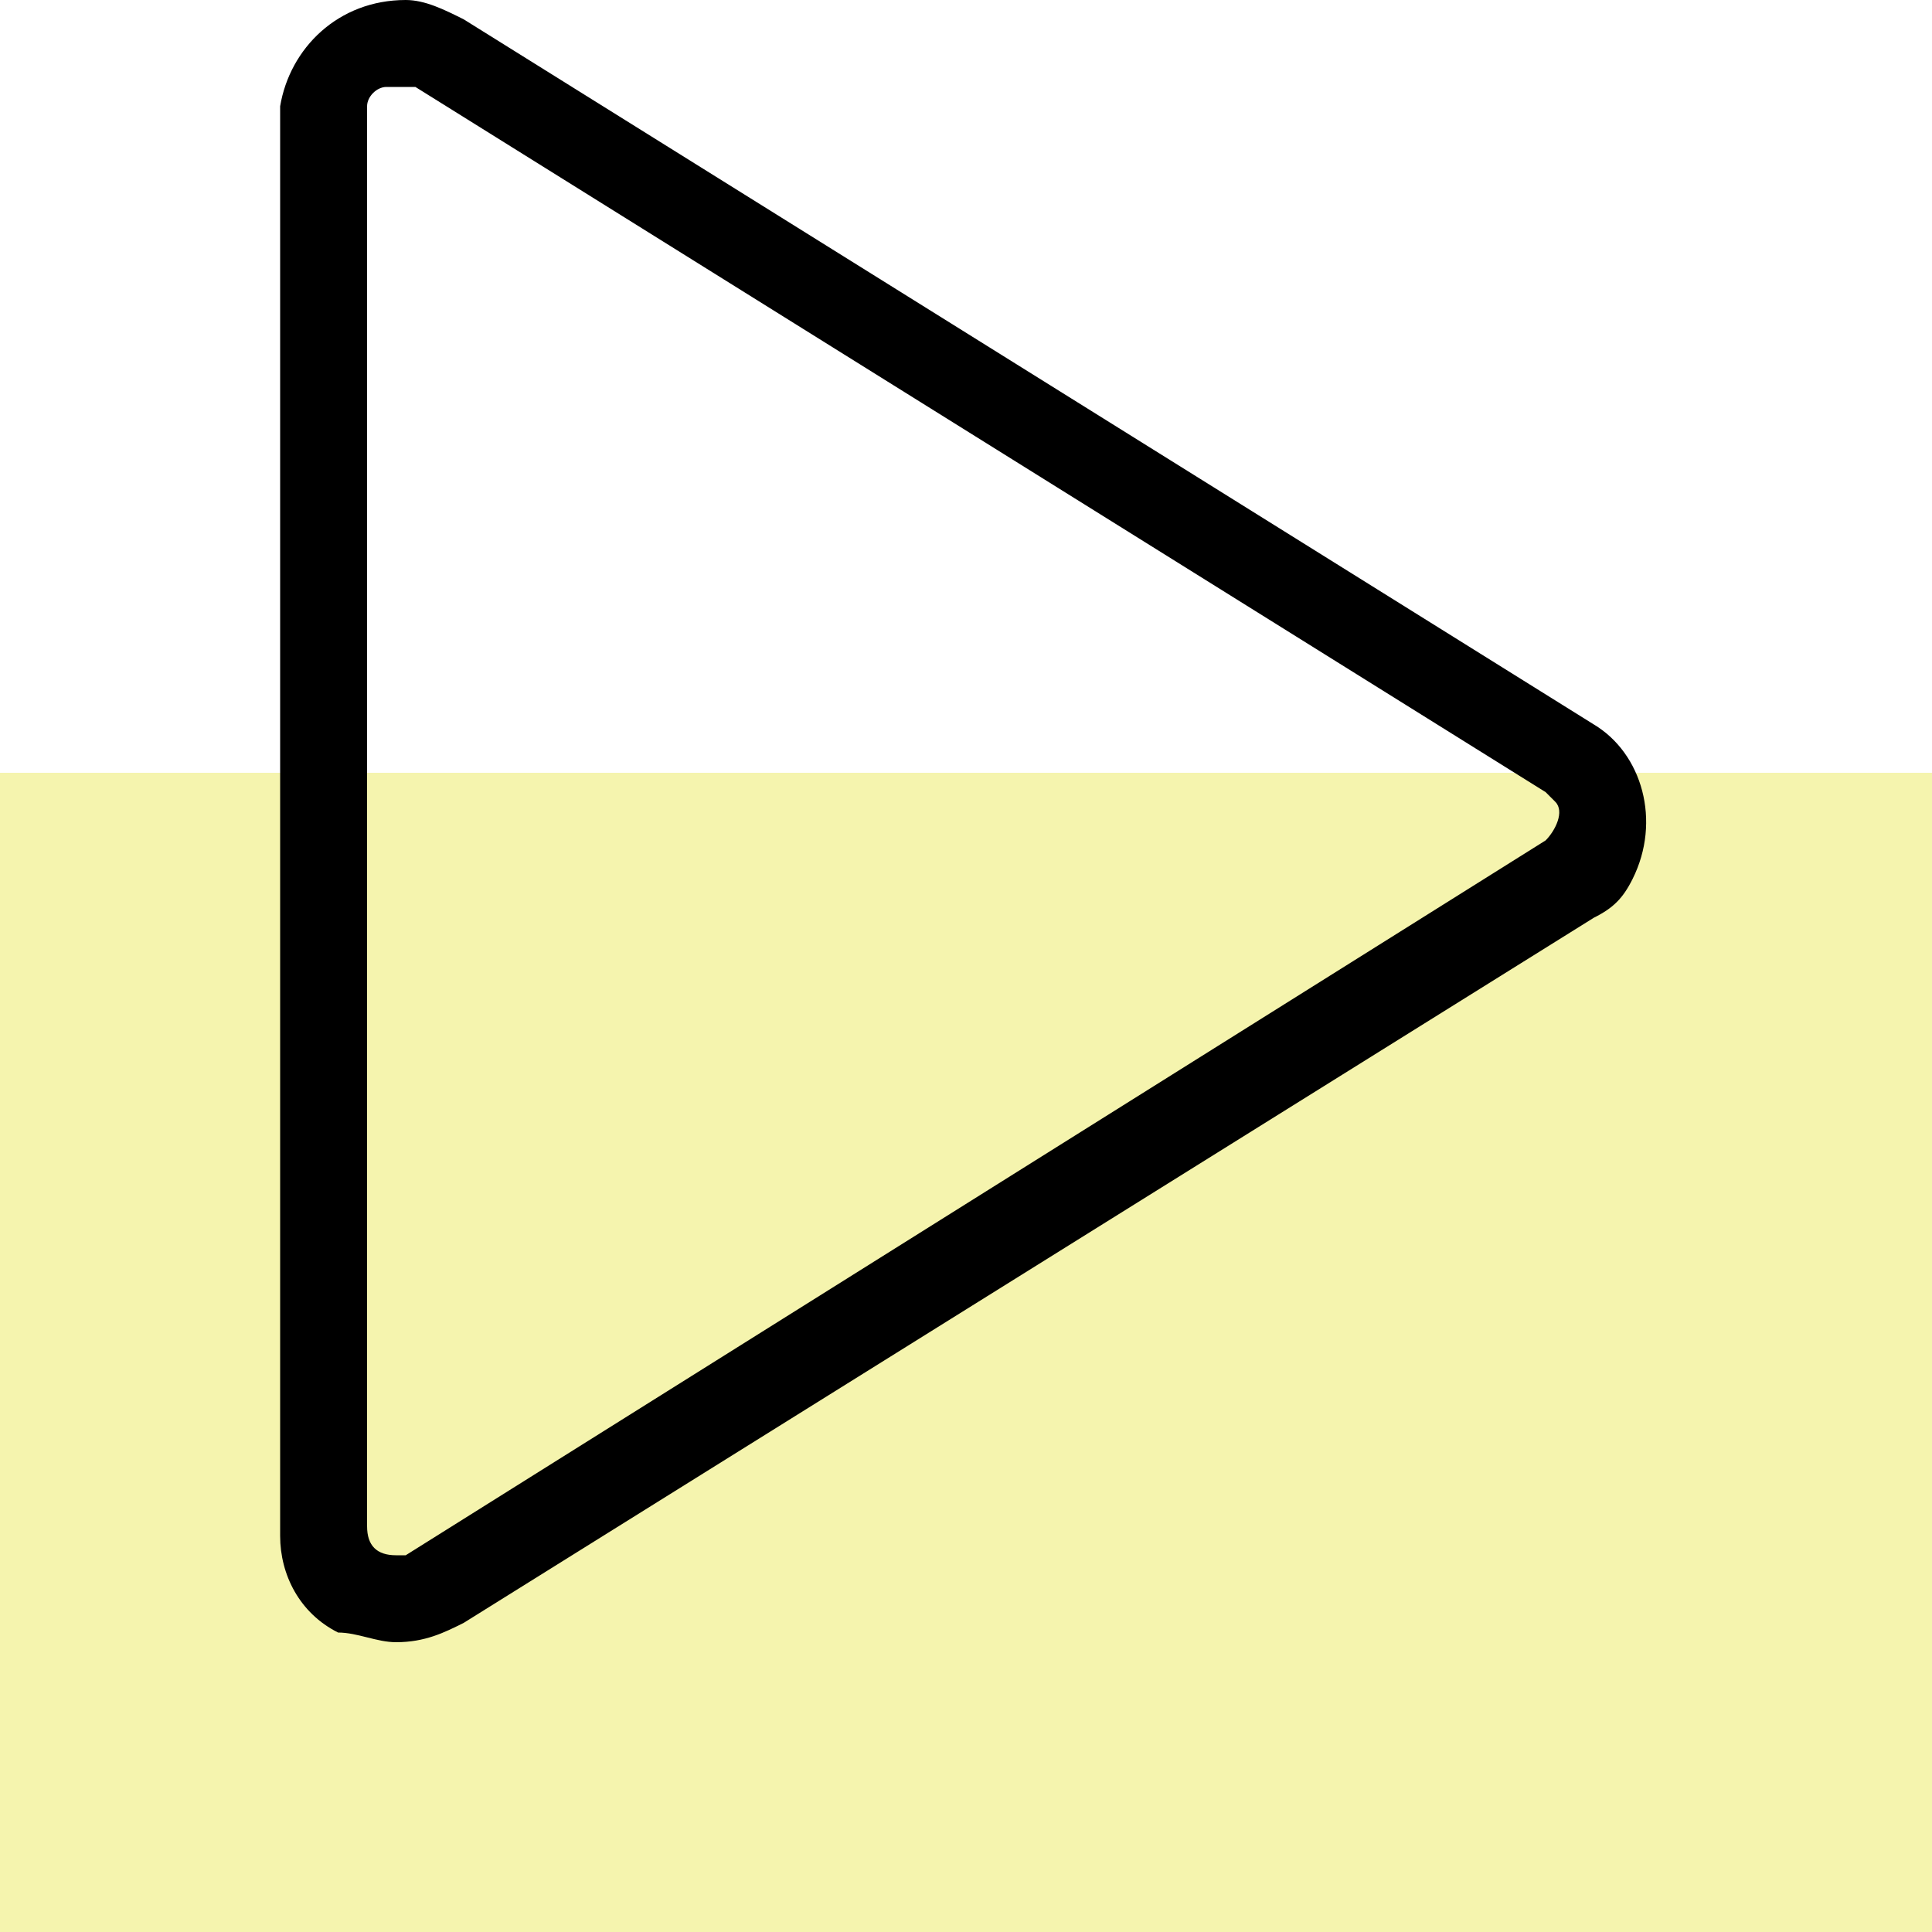
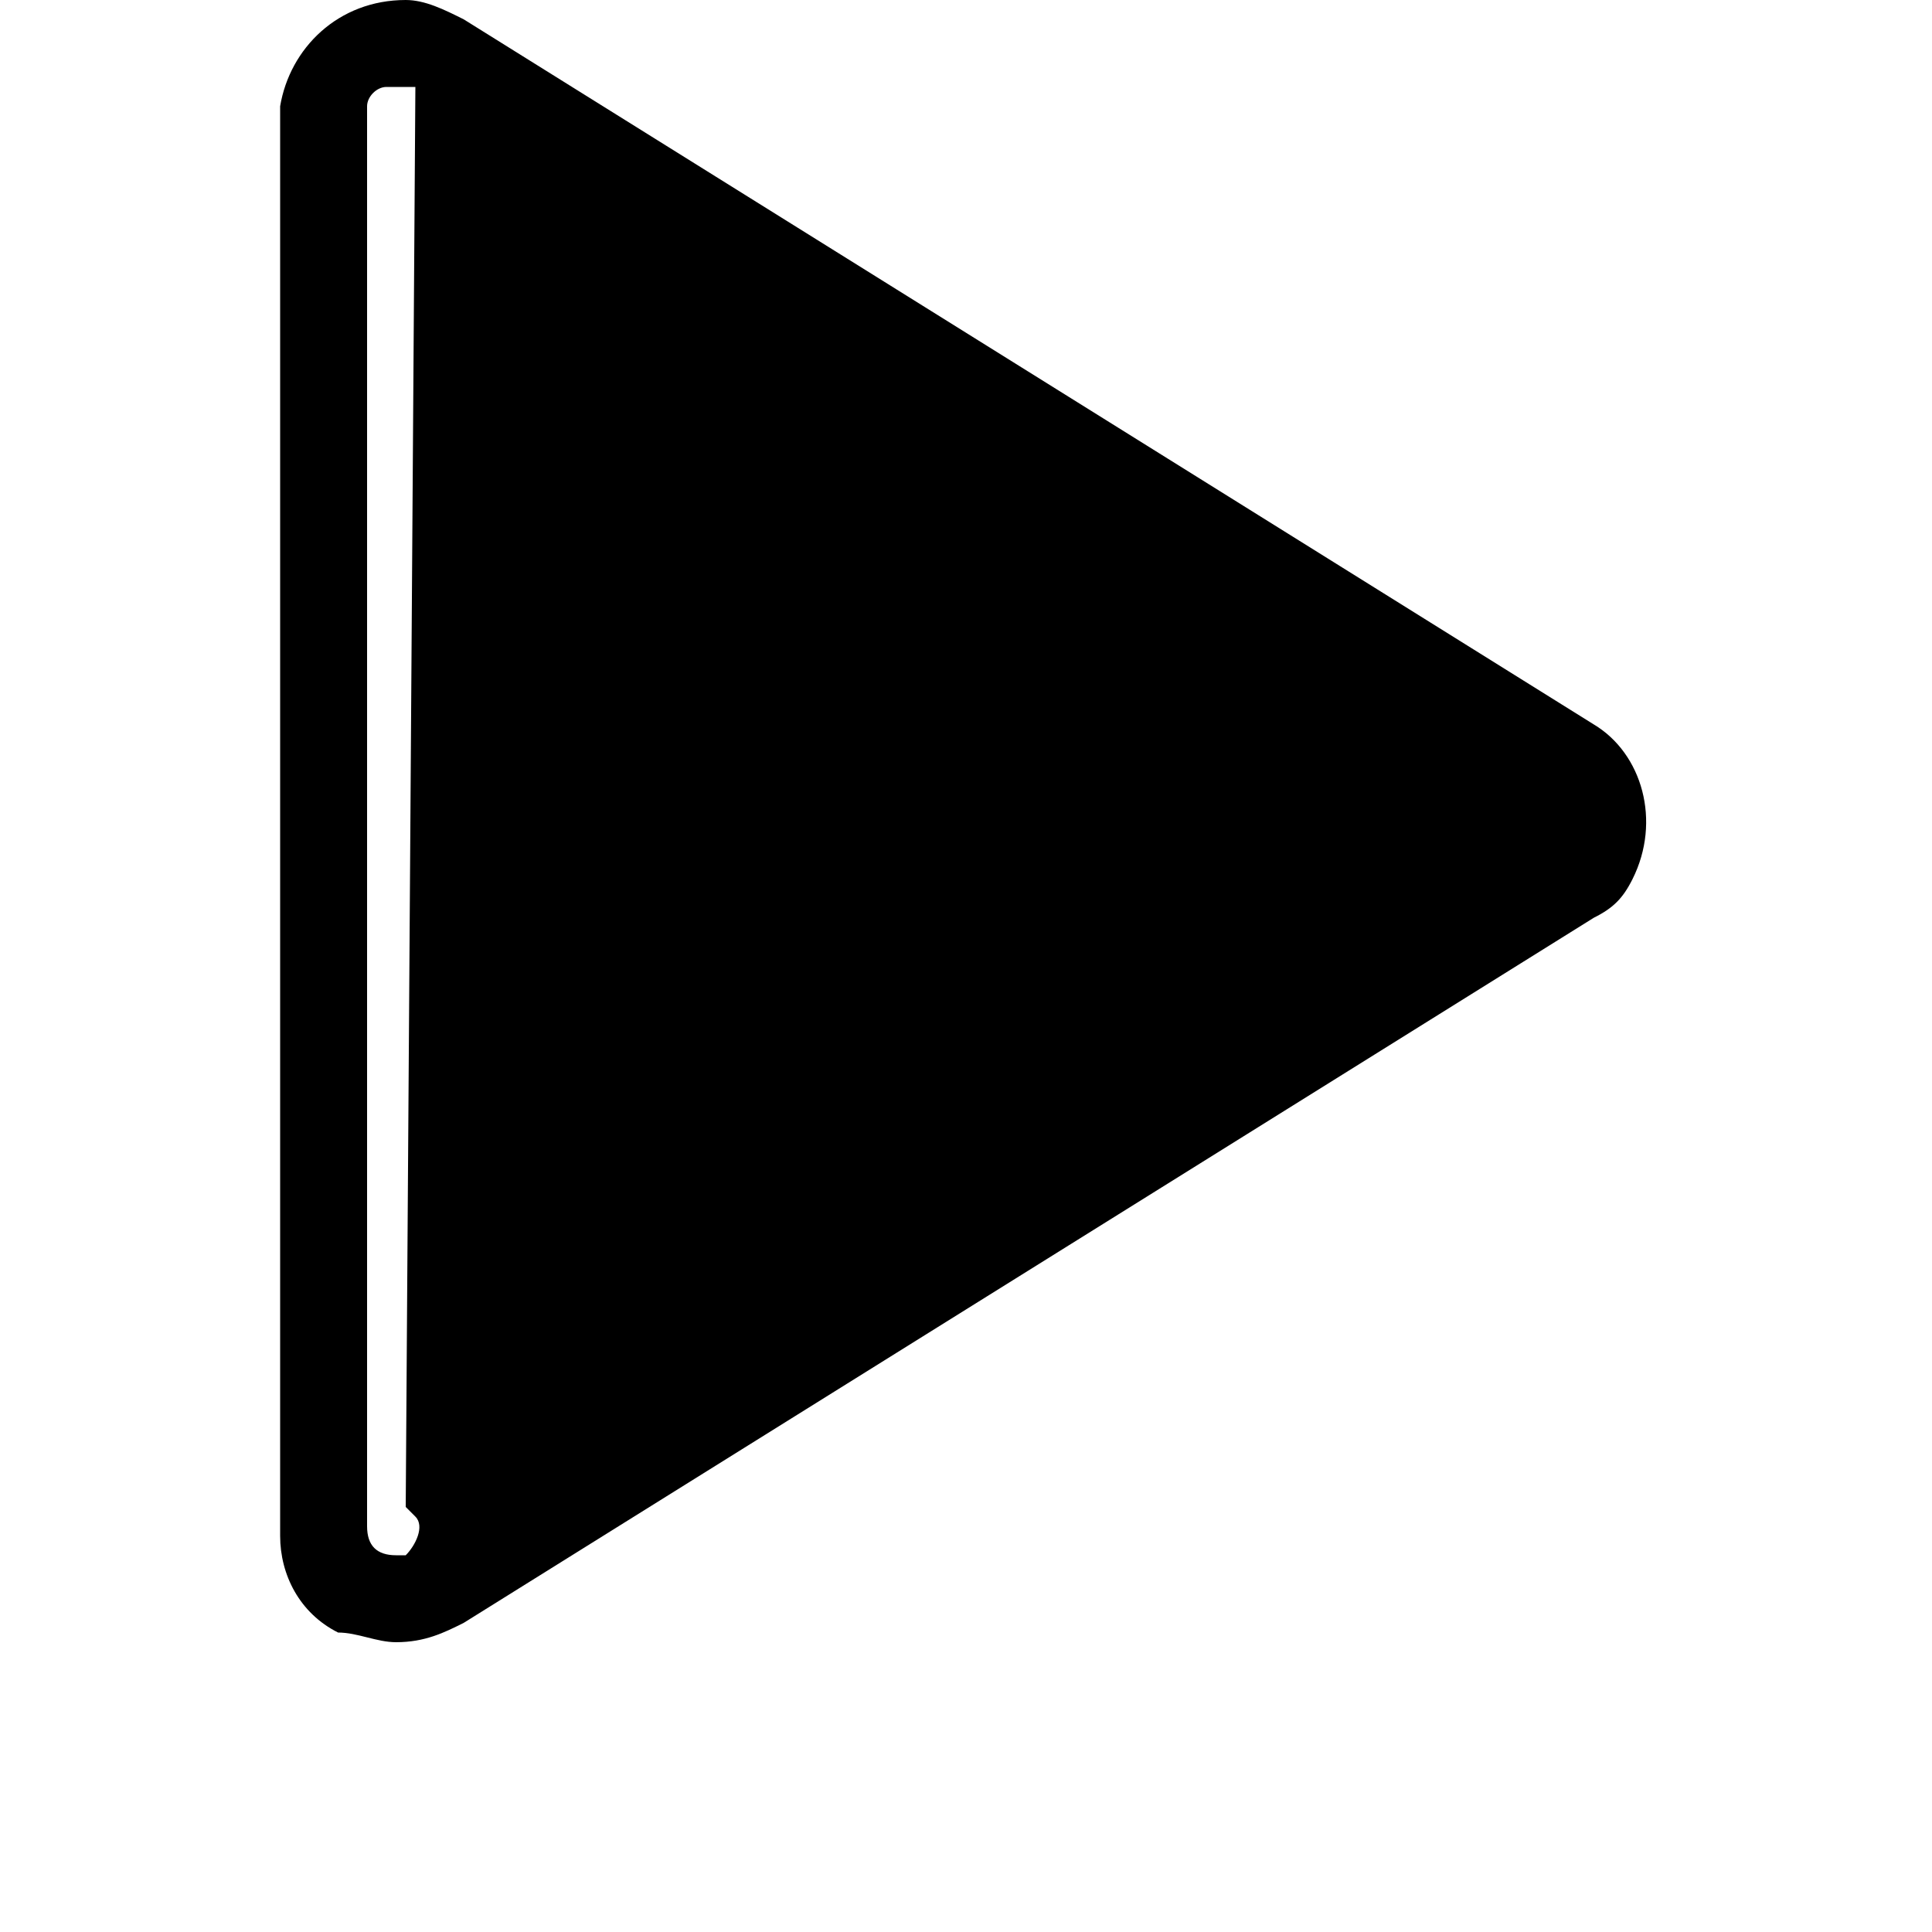
<svg xmlns="http://www.w3.org/2000/svg" version="1.1" id="Ebene_1" x="0px" y="0px" viewBox="0 0 20 20" style="enable-background:new 0 0 20 20;" xml:space="preserve">
  <style type="text/css">
	.st0{opacity:0.32;fill:#DEDC00;enable-background:new    ;}
</style>
-   <rect id="Rechteck_102" y="8" class="st0" width="20" height="12" />
  <g id="Layer_2">
-     <path d="M4.1,17c-0.2,0-0.4-0.1-0.6-0.1c-0.4-0.2-0.6-0.6-0.6-1V1.1C3,0.5,3.5,0,4.2,0c0.2,0,0.4,0.1,0.6,0.2l11.7,7.3   c0.5,0.3,0.7,1,0.4,1.6c-0.1,0.2-0.2,0.3-0.4,0.4L4.8,16.8C4.6,16.9,4.4,17,4.1,17L4.1,17z M4.1,0.9c0,0-0.1,0-0.1,0   C3.9,0.9,3.8,1,3.8,1.1v14.7c0,0.2,0.1,0.3,0.3,0.3c0.1,0,0.1,0,0.1,0L16,8.7c0.1-0.1,0.2-0.3,0.1-0.4c0,0-0.1-0.1-0.1-0.1L4.3,0.9   C4.3,0.9,4.2,0.9,4.1,0.9L4.1,0.9z" />
+     <path d="M4.1,17c-0.2,0-0.4-0.1-0.6-0.1c-0.4-0.2-0.6-0.6-0.6-1V1.1C3,0.5,3.5,0,4.2,0c0.2,0,0.4,0.1,0.6,0.2l11.7,7.3   c0.5,0.3,0.7,1,0.4,1.6c-0.1,0.2-0.2,0.3-0.4,0.4L4.8,16.8C4.6,16.9,4.4,17,4.1,17L4.1,17z M4.1,0.9c0,0-0.1,0-0.1,0   C3.9,0.9,3.8,1,3.8,1.1v14.7c0,0.2,0.1,0.3,0.3,0.3c0.1,0,0.1,0,0.1,0c0.1-0.1,0.2-0.3,0.1-0.4c0,0-0.1-0.1-0.1-0.1L4.3,0.9   C4.3,0.9,4.2,0.9,4.1,0.9L4.1,0.9z" />
  </g>
</svg>